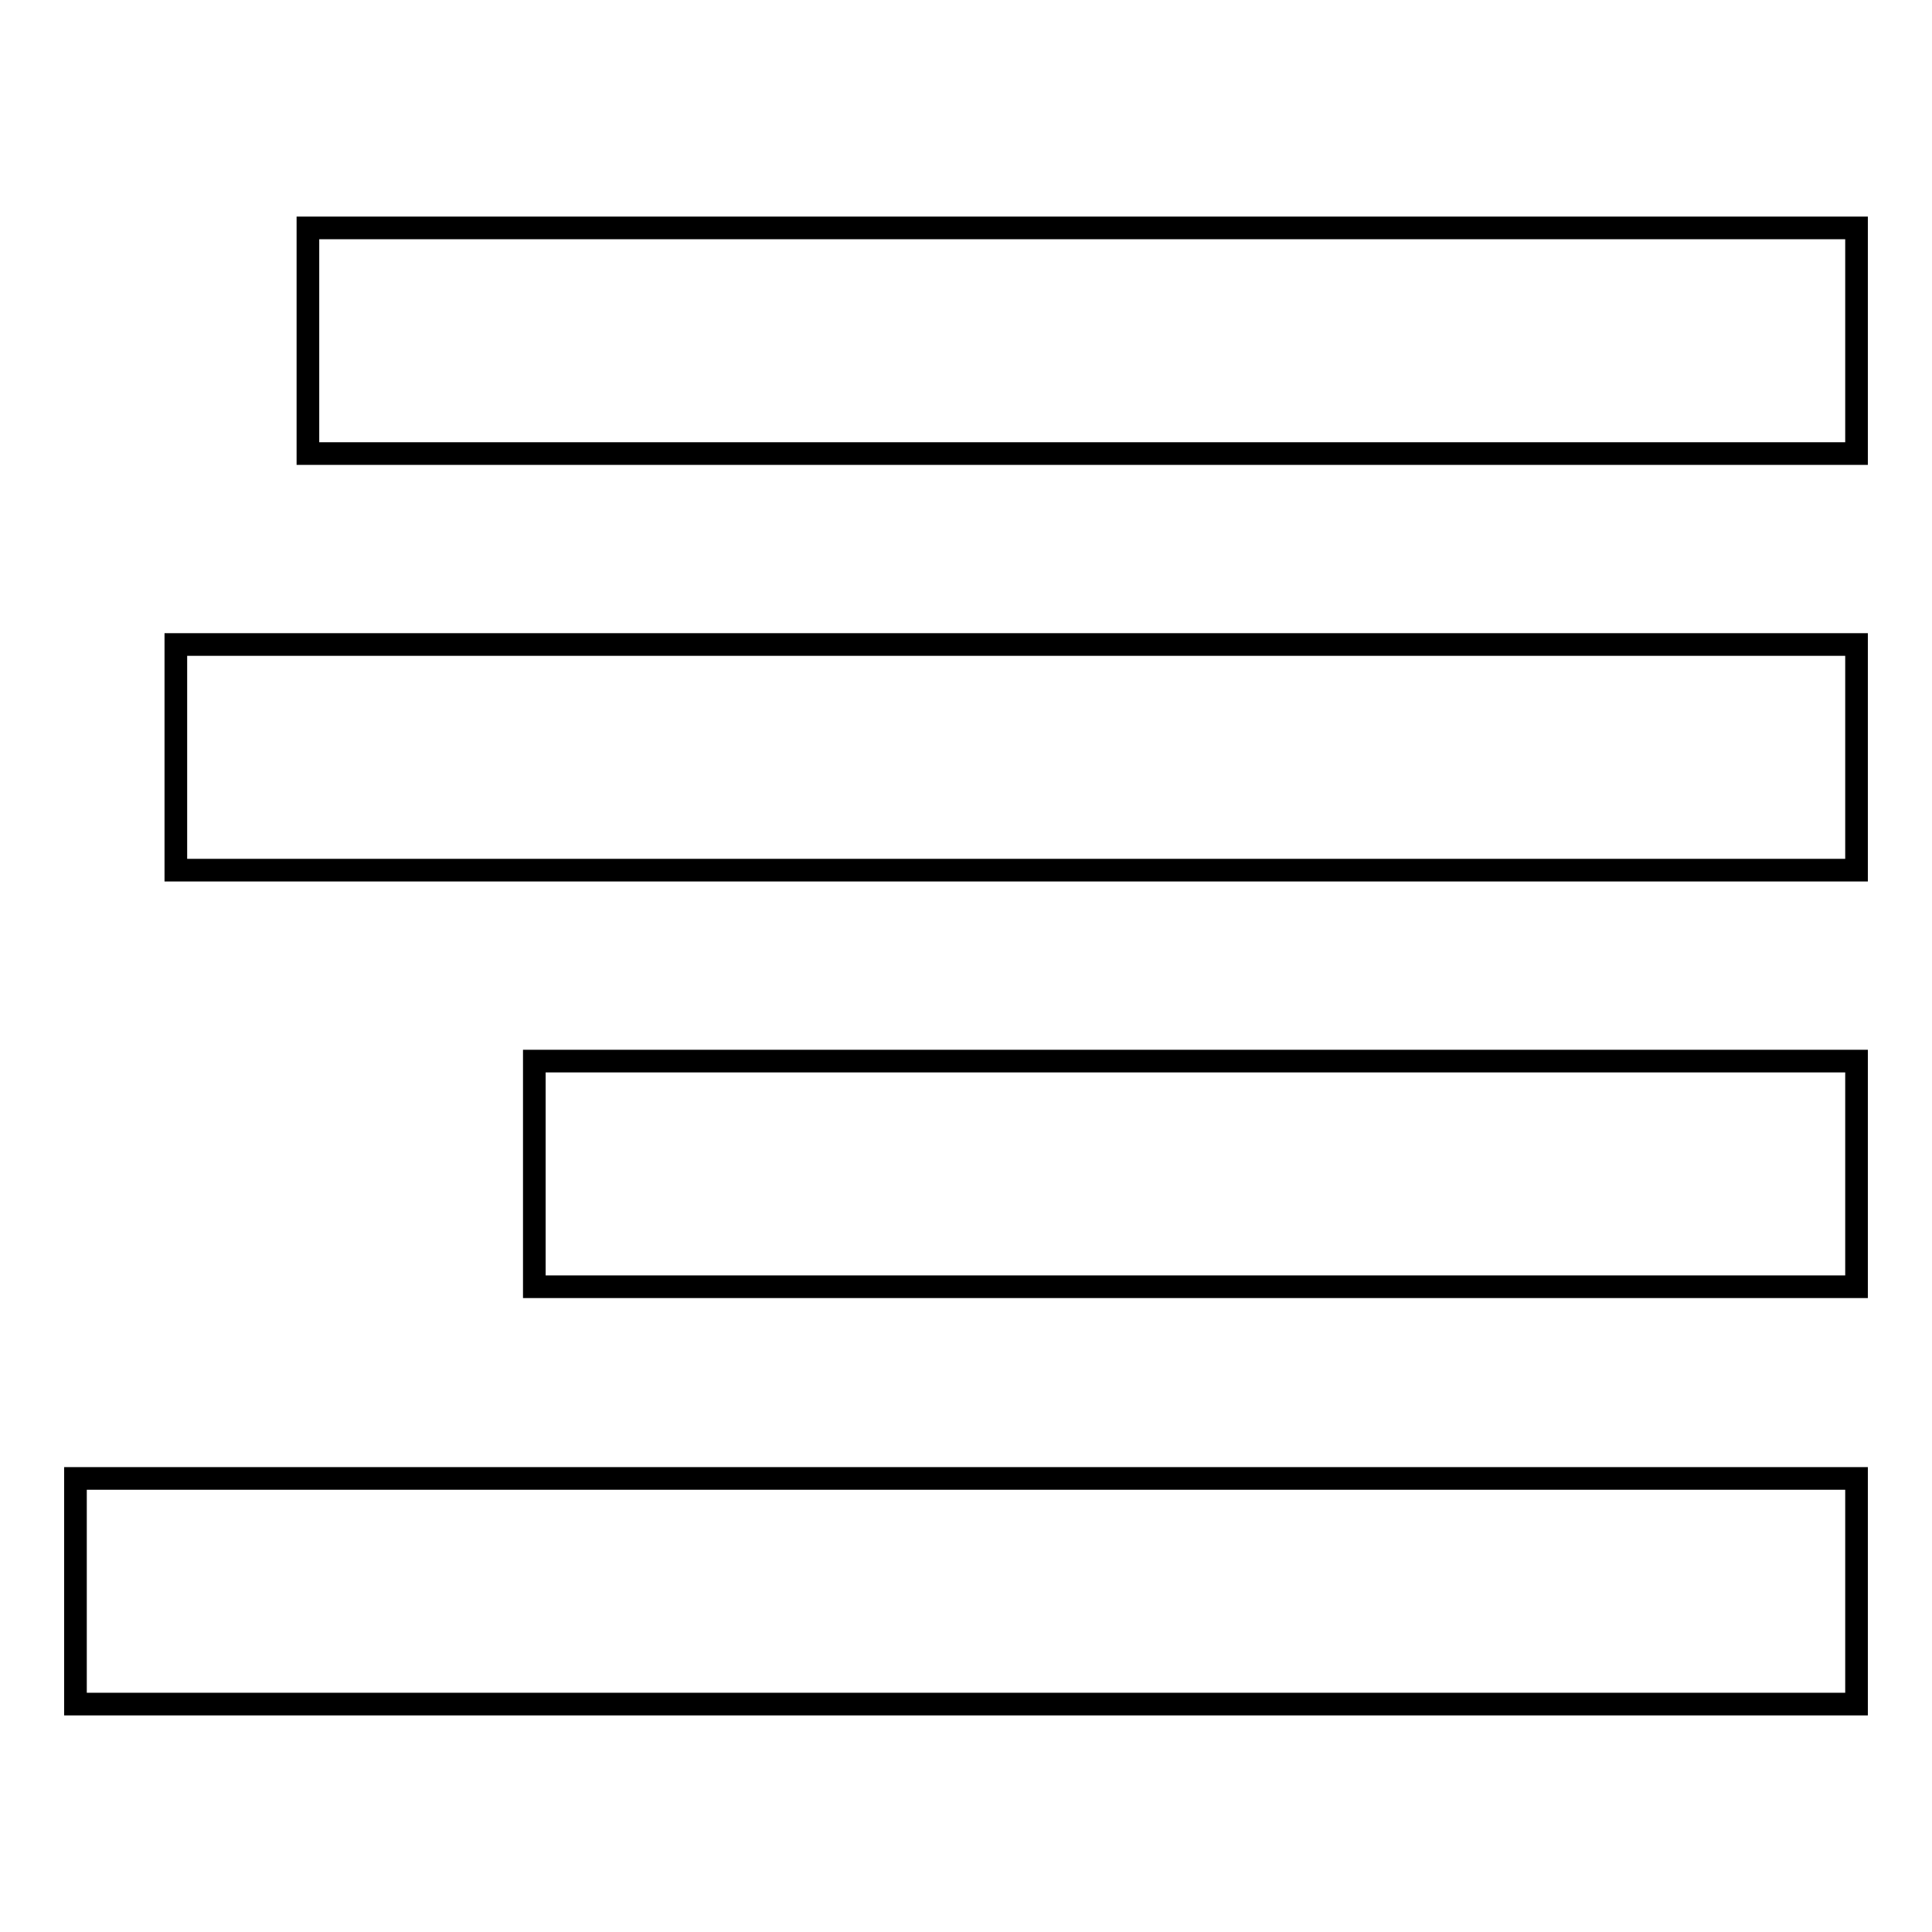
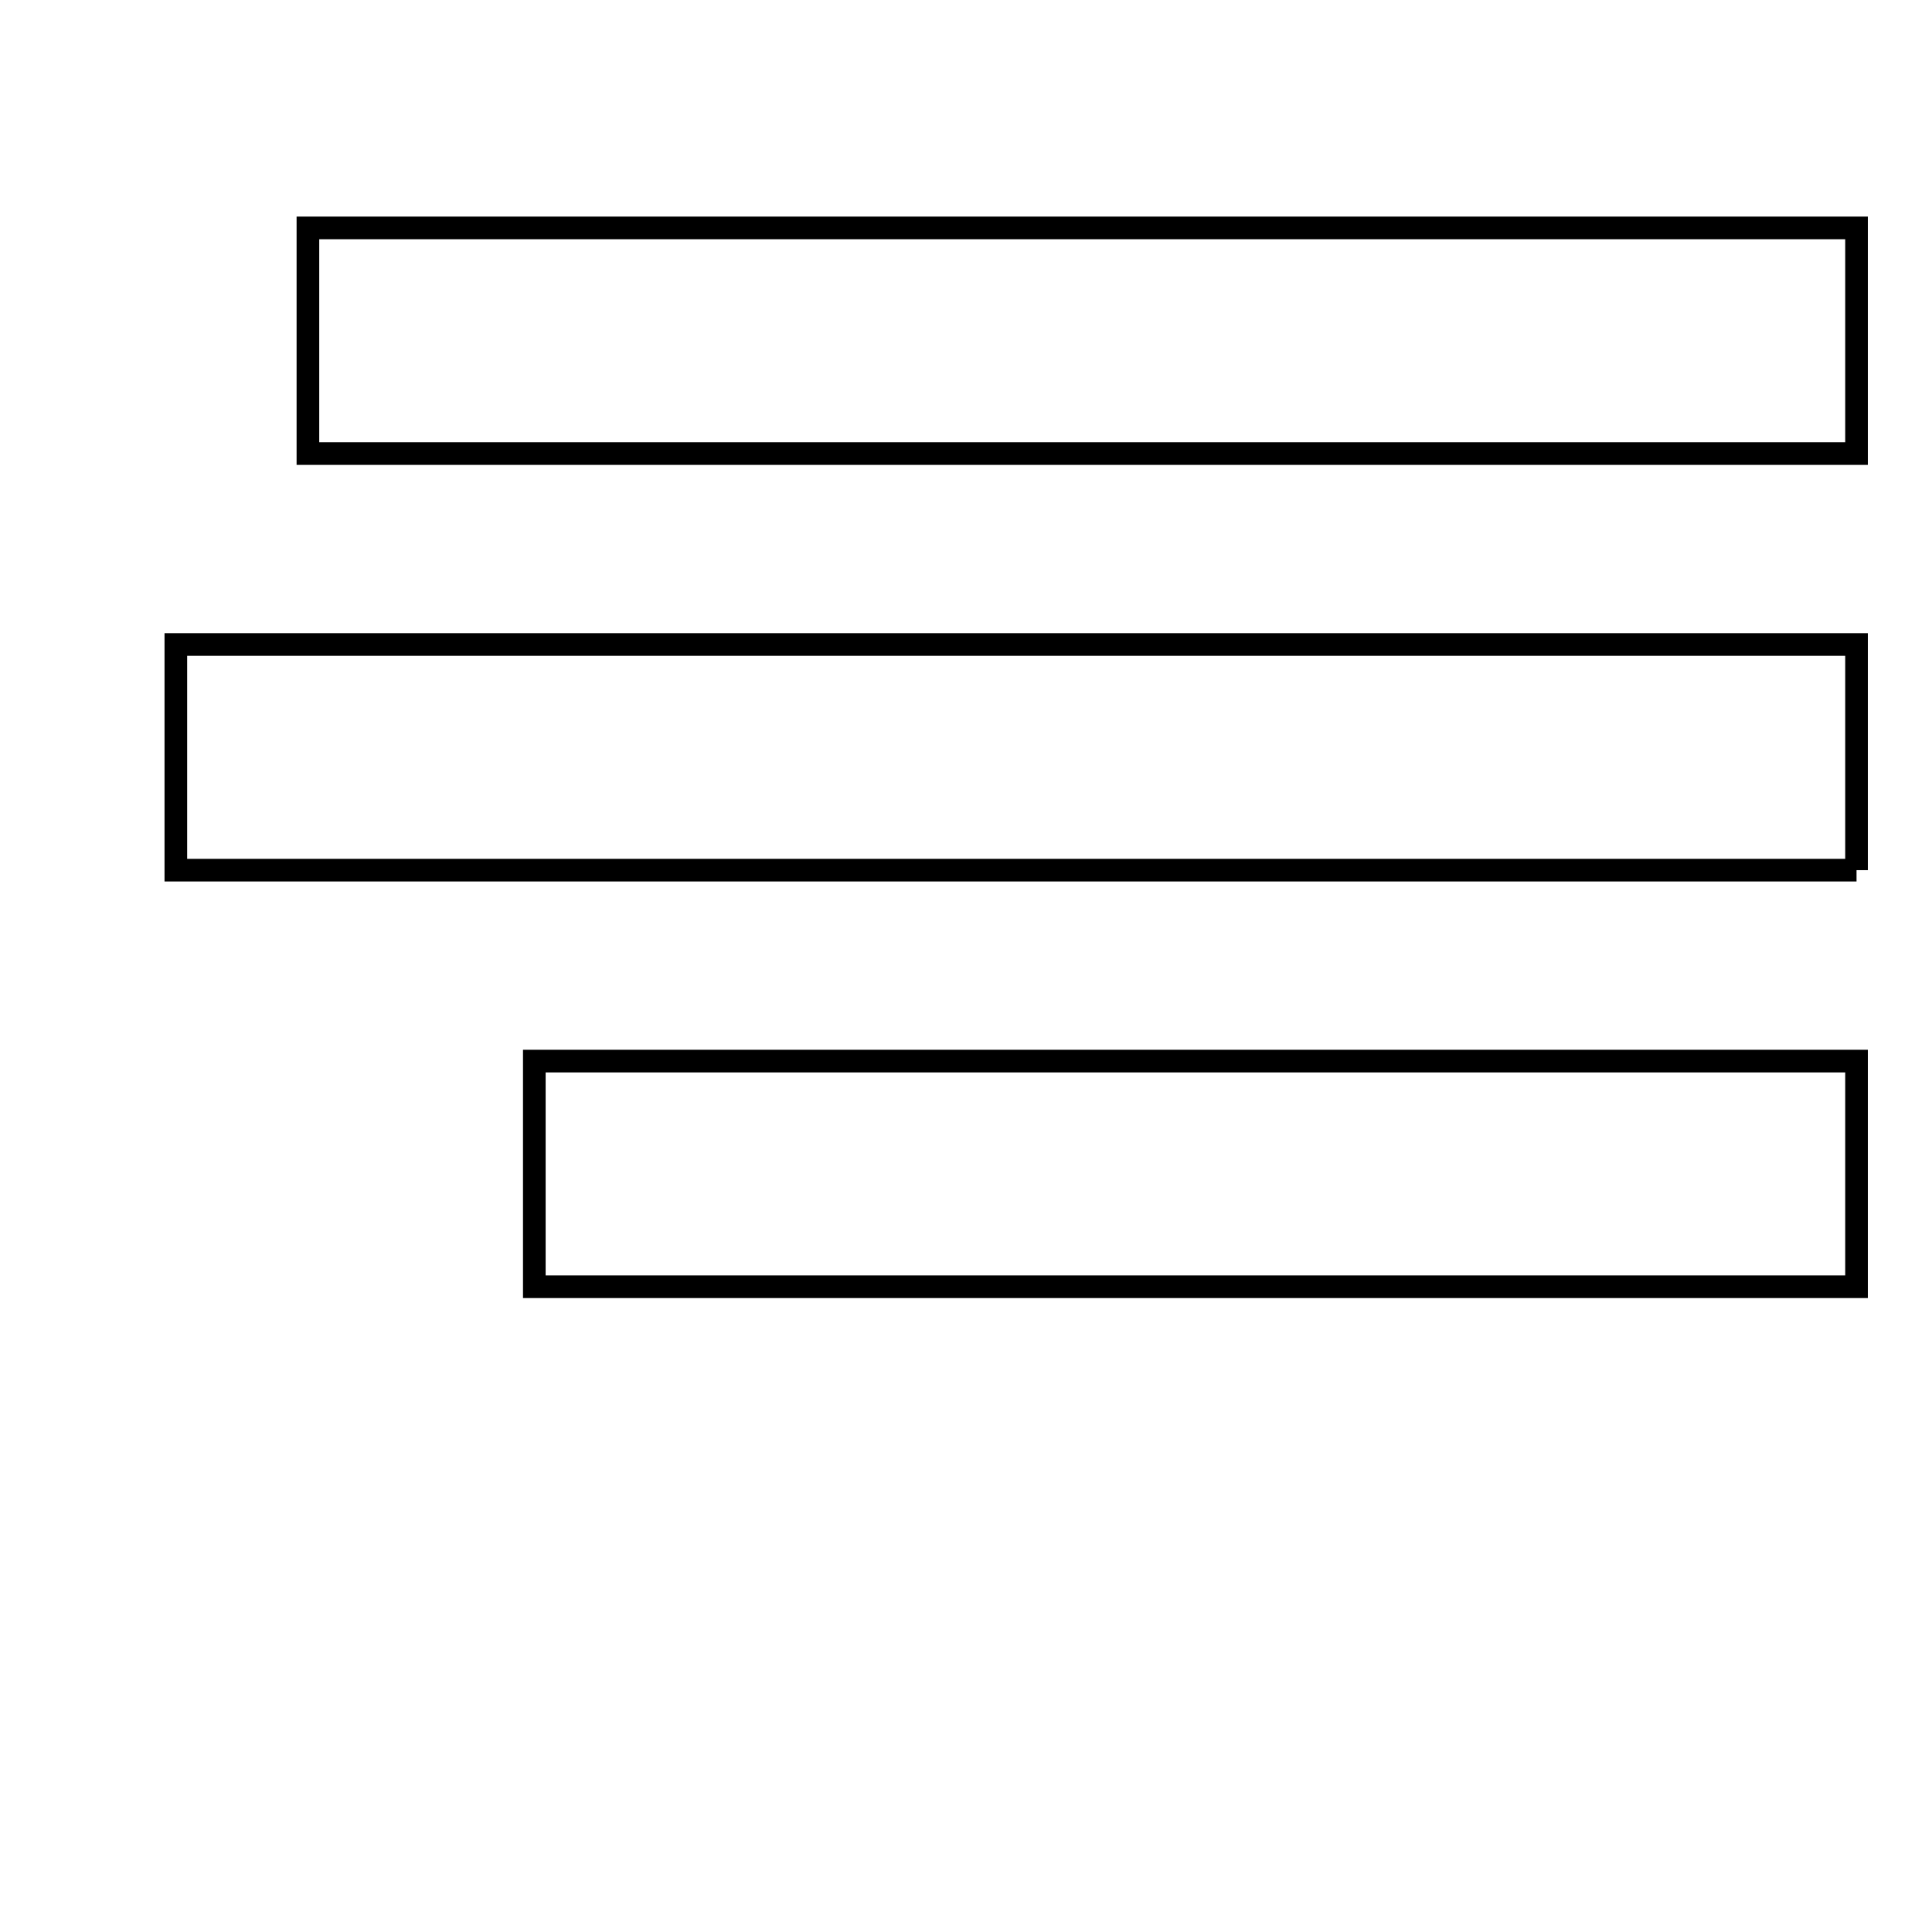
<svg xmlns="http://www.w3.org/2000/svg" version="1.1" x="0px" y="0px" viewBox="0 0 256 256" enable-background="new 0 0 256 256" xml:space="preserve">
  <g>
    <g>
-       <path stroke-width="3" fill-opacity="0" stroke="#000000" d="M246,225.8H10v-29.9h236V225.8L246,225.8z" />
      <path stroke-width="3" fill-opacity="0" stroke="#000000" d="M246,170.5H70.8v-29.9H246V170.5L246,170.5z" />
-       <path stroke-width="3" fill-opacity="0" stroke="#000000" d="M246,115.3H23.3V85.4H246V115.3L246,115.3z" />
+       <path stroke-width="3" fill-opacity="0" stroke="#000000" d="M246,115.3H23.3V85.4H246V115.3L246,115.3" />
      <path stroke-width="3" fill-opacity="0" stroke="#000000" d="M246,60.1H40.8V30.2H246L246,60.1L246,60.1z" />
    </g>
  </g>
</svg>